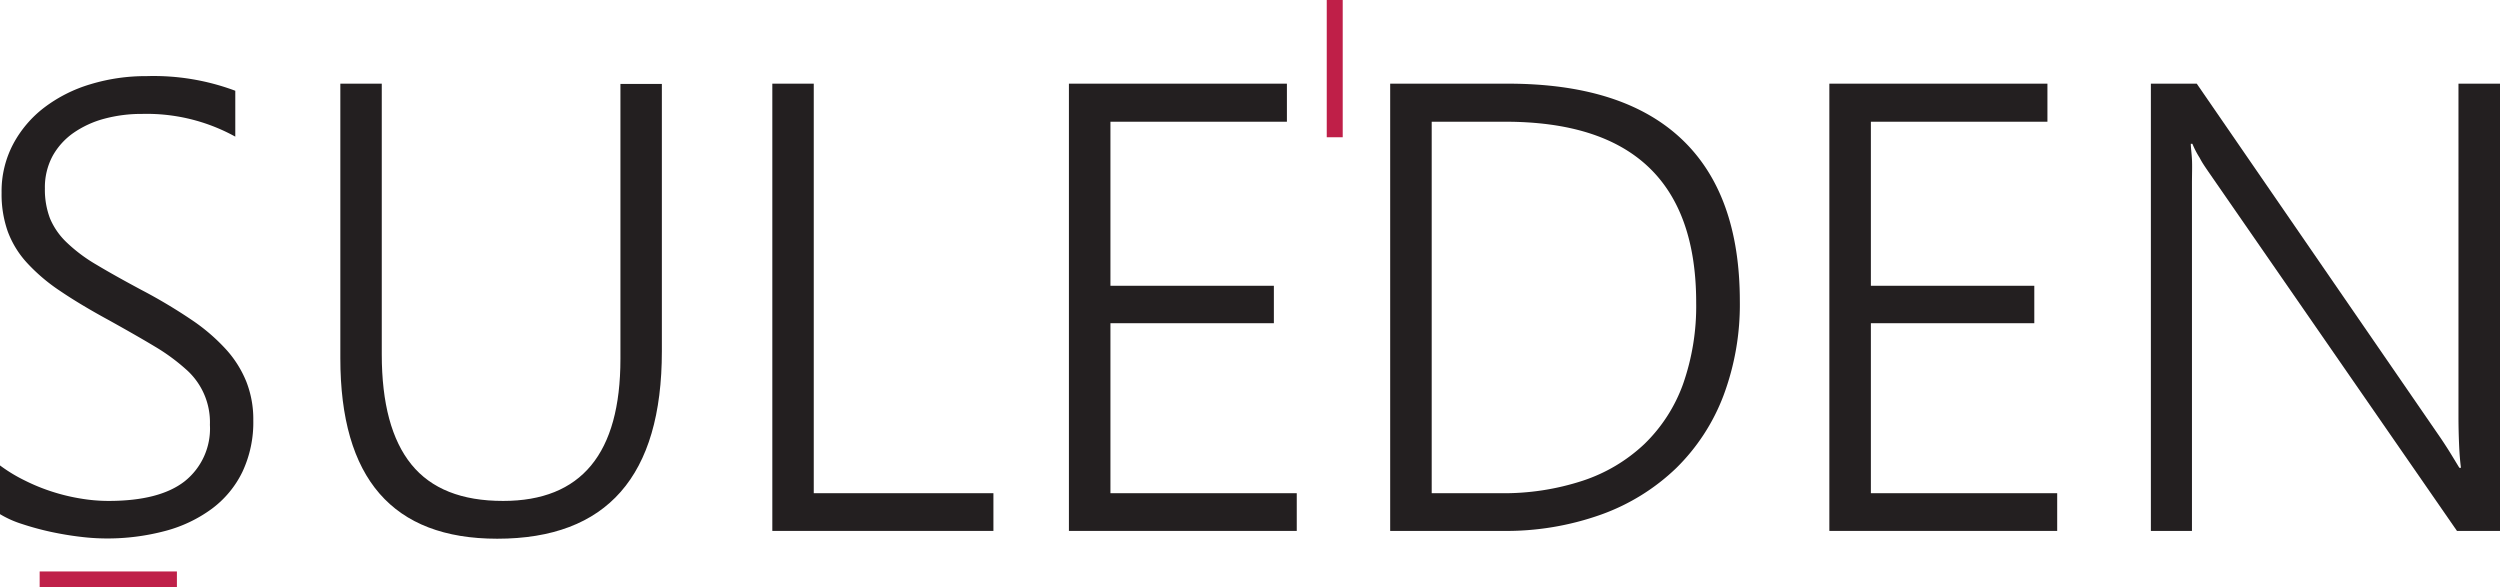
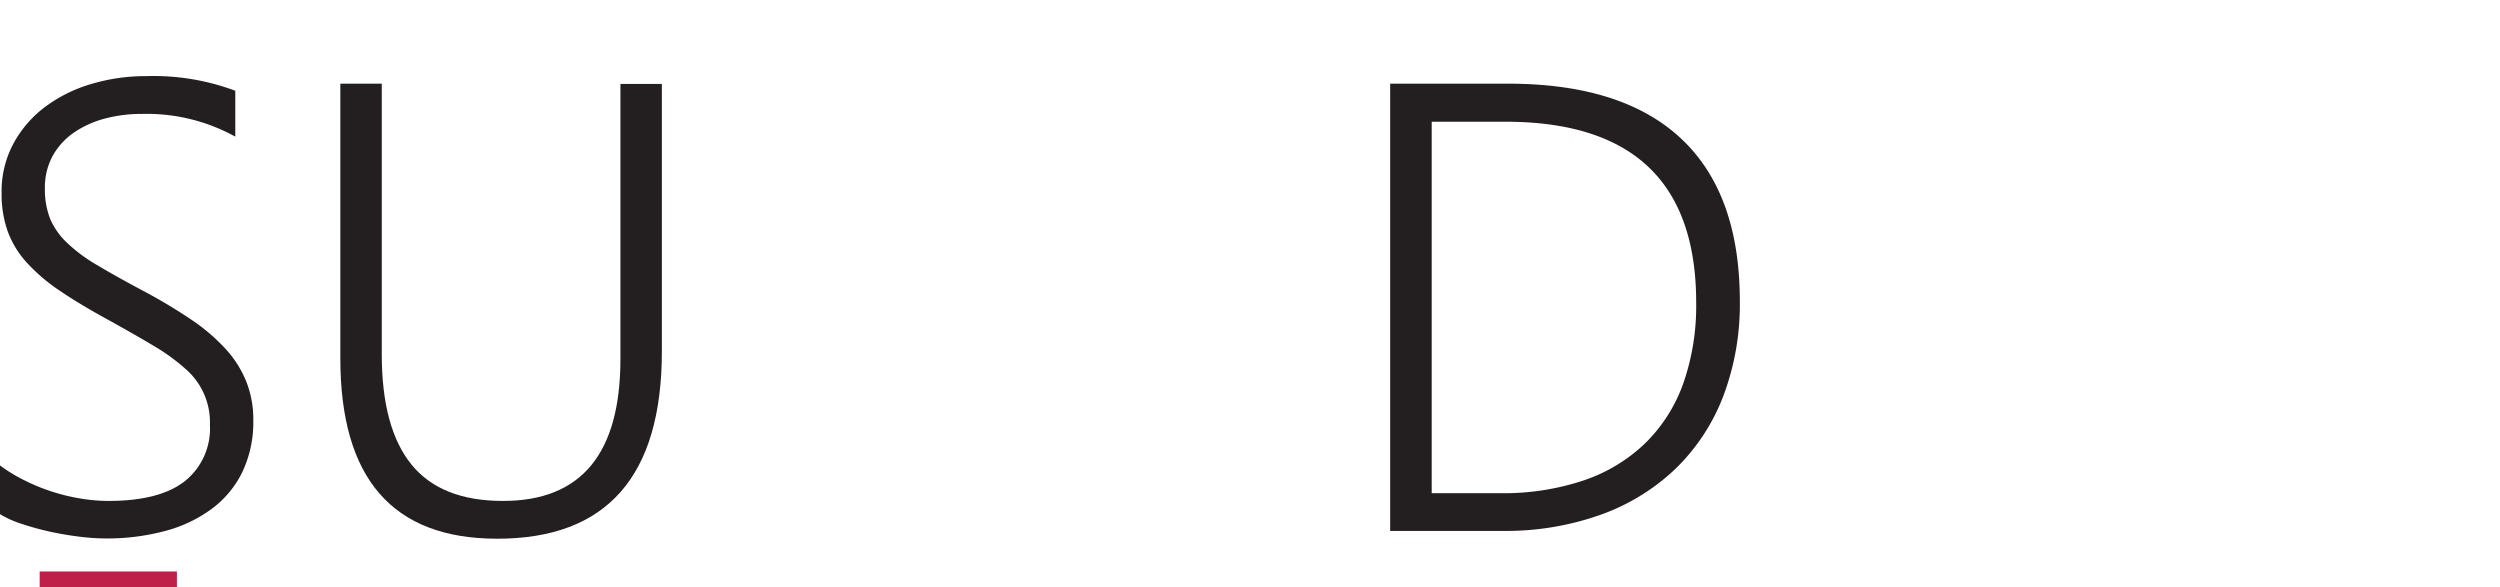
<svg xmlns="http://www.w3.org/2000/svg" viewBox="0 0 281.78 66.21">
  <path d="M81.57,198.62a17.52,17.52,0,0,0,2.8,1.7,21.49,21.49,0,0,0,3.12,1.27,21.82,21.82,0,0,0,3.22.77,18.76,18.76,0,0,0,3.09.26c3.82,0,6.68-.73,8.58-2.21a7.58,7.58,0,0,0,2.85-6.36,7.94,7.94,0,0,0-2.74-6.3,22.24,22.24,0,0,0-3.55-2.58c-1.43-.86-3.12-1.82-5.06-2.9q-3.24-1.76-5.54-3.32a20.32,20.32,0,0,1-3.76-3.2,10.73,10.73,0,0,1-2.15-3.54,12.56,12.56,0,0,1-.68-4.32,11.35,11.35,0,0,1,1.3-5.48,12.67,12.67,0,0,1,3.51-4.13,16.25,16.25,0,0,1,5.19-2.62,21.41,21.41,0,0,1,6.34-.92,26.23,26.23,0,0,1,10,1.65v5.17A20.64,20.64,0,0,0,97.57,159a16.09,16.09,0,0,0-4.24.54,11.12,11.12,0,0,0-3.48,1.6,7.78,7.78,0,0,0-2.36,2.62,7.47,7.47,0,0,0-.86,3.64,9.1,9.1,0,0,0,.58,3.39,8,8,0,0,0,1.87,2.69A17.76,17.76,0,0,0,92.45,176c1.4.84,3.1,1.79,5.12,2.87a58.8,58.8,0,0,1,5.52,3.29,21.42,21.42,0,0,1,3.92,3.34,12.23,12.23,0,0,1,2.33,3.69,11.6,11.6,0,0,1,.78,4.34,13.11,13.11,0,0,1-1.23,5.82,11.33,11.33,0,0,1-3.45,4.16,15.51,15.51,0,0,1-5.27,2.5,25.34,25.34,0,0,1-6.72.84,24.62,24.62,0,0,1-2.84-.19c-1.11-.13-2.22-.32-3.34-.56a32.08,32.08,0,0,1-3.22-.88,11.44,11.44,0,0,1-2.48-1.11Z" transform="translate(-81.57 -146.16)" style="fill:#231f20" />
  <path d="M156.17,185.75q0,21.13-18.56,21.13-17.69,0-17.68-20.36V155.59h4.67V186.1q0,8.29,3.34,12.41t10.34,4.11q13.22,0,13.22-16v-31h4.67Z" transform="translate(-81.57 -146.16)" style="fill:#231f20" />
-   <path d="M168.62,206V155.59h4.67v46.16h20.25V206Z" transform="translate(-81.57 -146.16)" style="fill:#231f20" />
-   <path d="M202.05,206V155.59h24.57v4.29H206.73v18.49h18.42v4.22H206.73v19.16h21V206Z" transform="translate(-81.57 -146.16)" style="fill:#231f20" />
  <path d="M238.26,206V155.59h13.26q12.93,0,19.54,6.2t6.61,18.33a29.23,29.23,0,0,1-1.84,10.62,22.71,22.71,0,0,1-5.33,8.18,23.77,23.77,0,0,1-8.44,5.23A31.85,31.85,0,0,1,250.88,206Zm4.68-46.12v41.87h7.73a28.48,28.48,0,0,0,9.3-1.41,18.54,18.54,0,0,0,6.94-4.13,17.81,17.81,0,0,0,4.35-6.73,26.48,26.48,0,0,0,1.49-9.21q0-20.4-21.55-20.39Z" transform="translate(-81.57 -146.16)" style="fill:#231f20" />
-   <path d="M287.76,206V155.59h24.58v4.29h-19.9v18.49h18.42v4.22H292.44v19.16h21V206Z" transform="translate(-81.57 -146.16)" style="fill:#231f20" />
-   <path d="M358.5,206l-28-40.46c-.35-.52-.7-1-1-1.59a10,10,0,0,1-.82-1.58h-.18c0,.42.09,1,.13,1.76s0,1.69,0,2.81V206H324V155.59h5.17l27.53,40q.63.94,1.14,1.77l.93,1.53h.18c-.1-.77-.17-1.64-.21-2.6s-.07-2-.07-3.2V155.59h4.71V206Z" transform="translate(-81.57 -146.16)" style="fill:#231f20" />
  <line x1="151.43" y1="29.84" x2="150.43" y2="29.84" style="fill:#231f20" />
-   <rect x="149.54" width="1.8" height="15.47" style="fill:#bf1f48" />
  <path d="M95.48,213.48" transform="translate(-81.57 -146.16)" style="fill:#231f20" />
  <path d="M92.54,196.52" transform="translate(-81.57 -146.16)" style="fill:#231f20" />
  <rect x="92.88" y="203.73" width="1.8" height="15.47" transform="translate(223.67 -28.47) rotate(90)" style="fill:#bf2049" />
</svg>